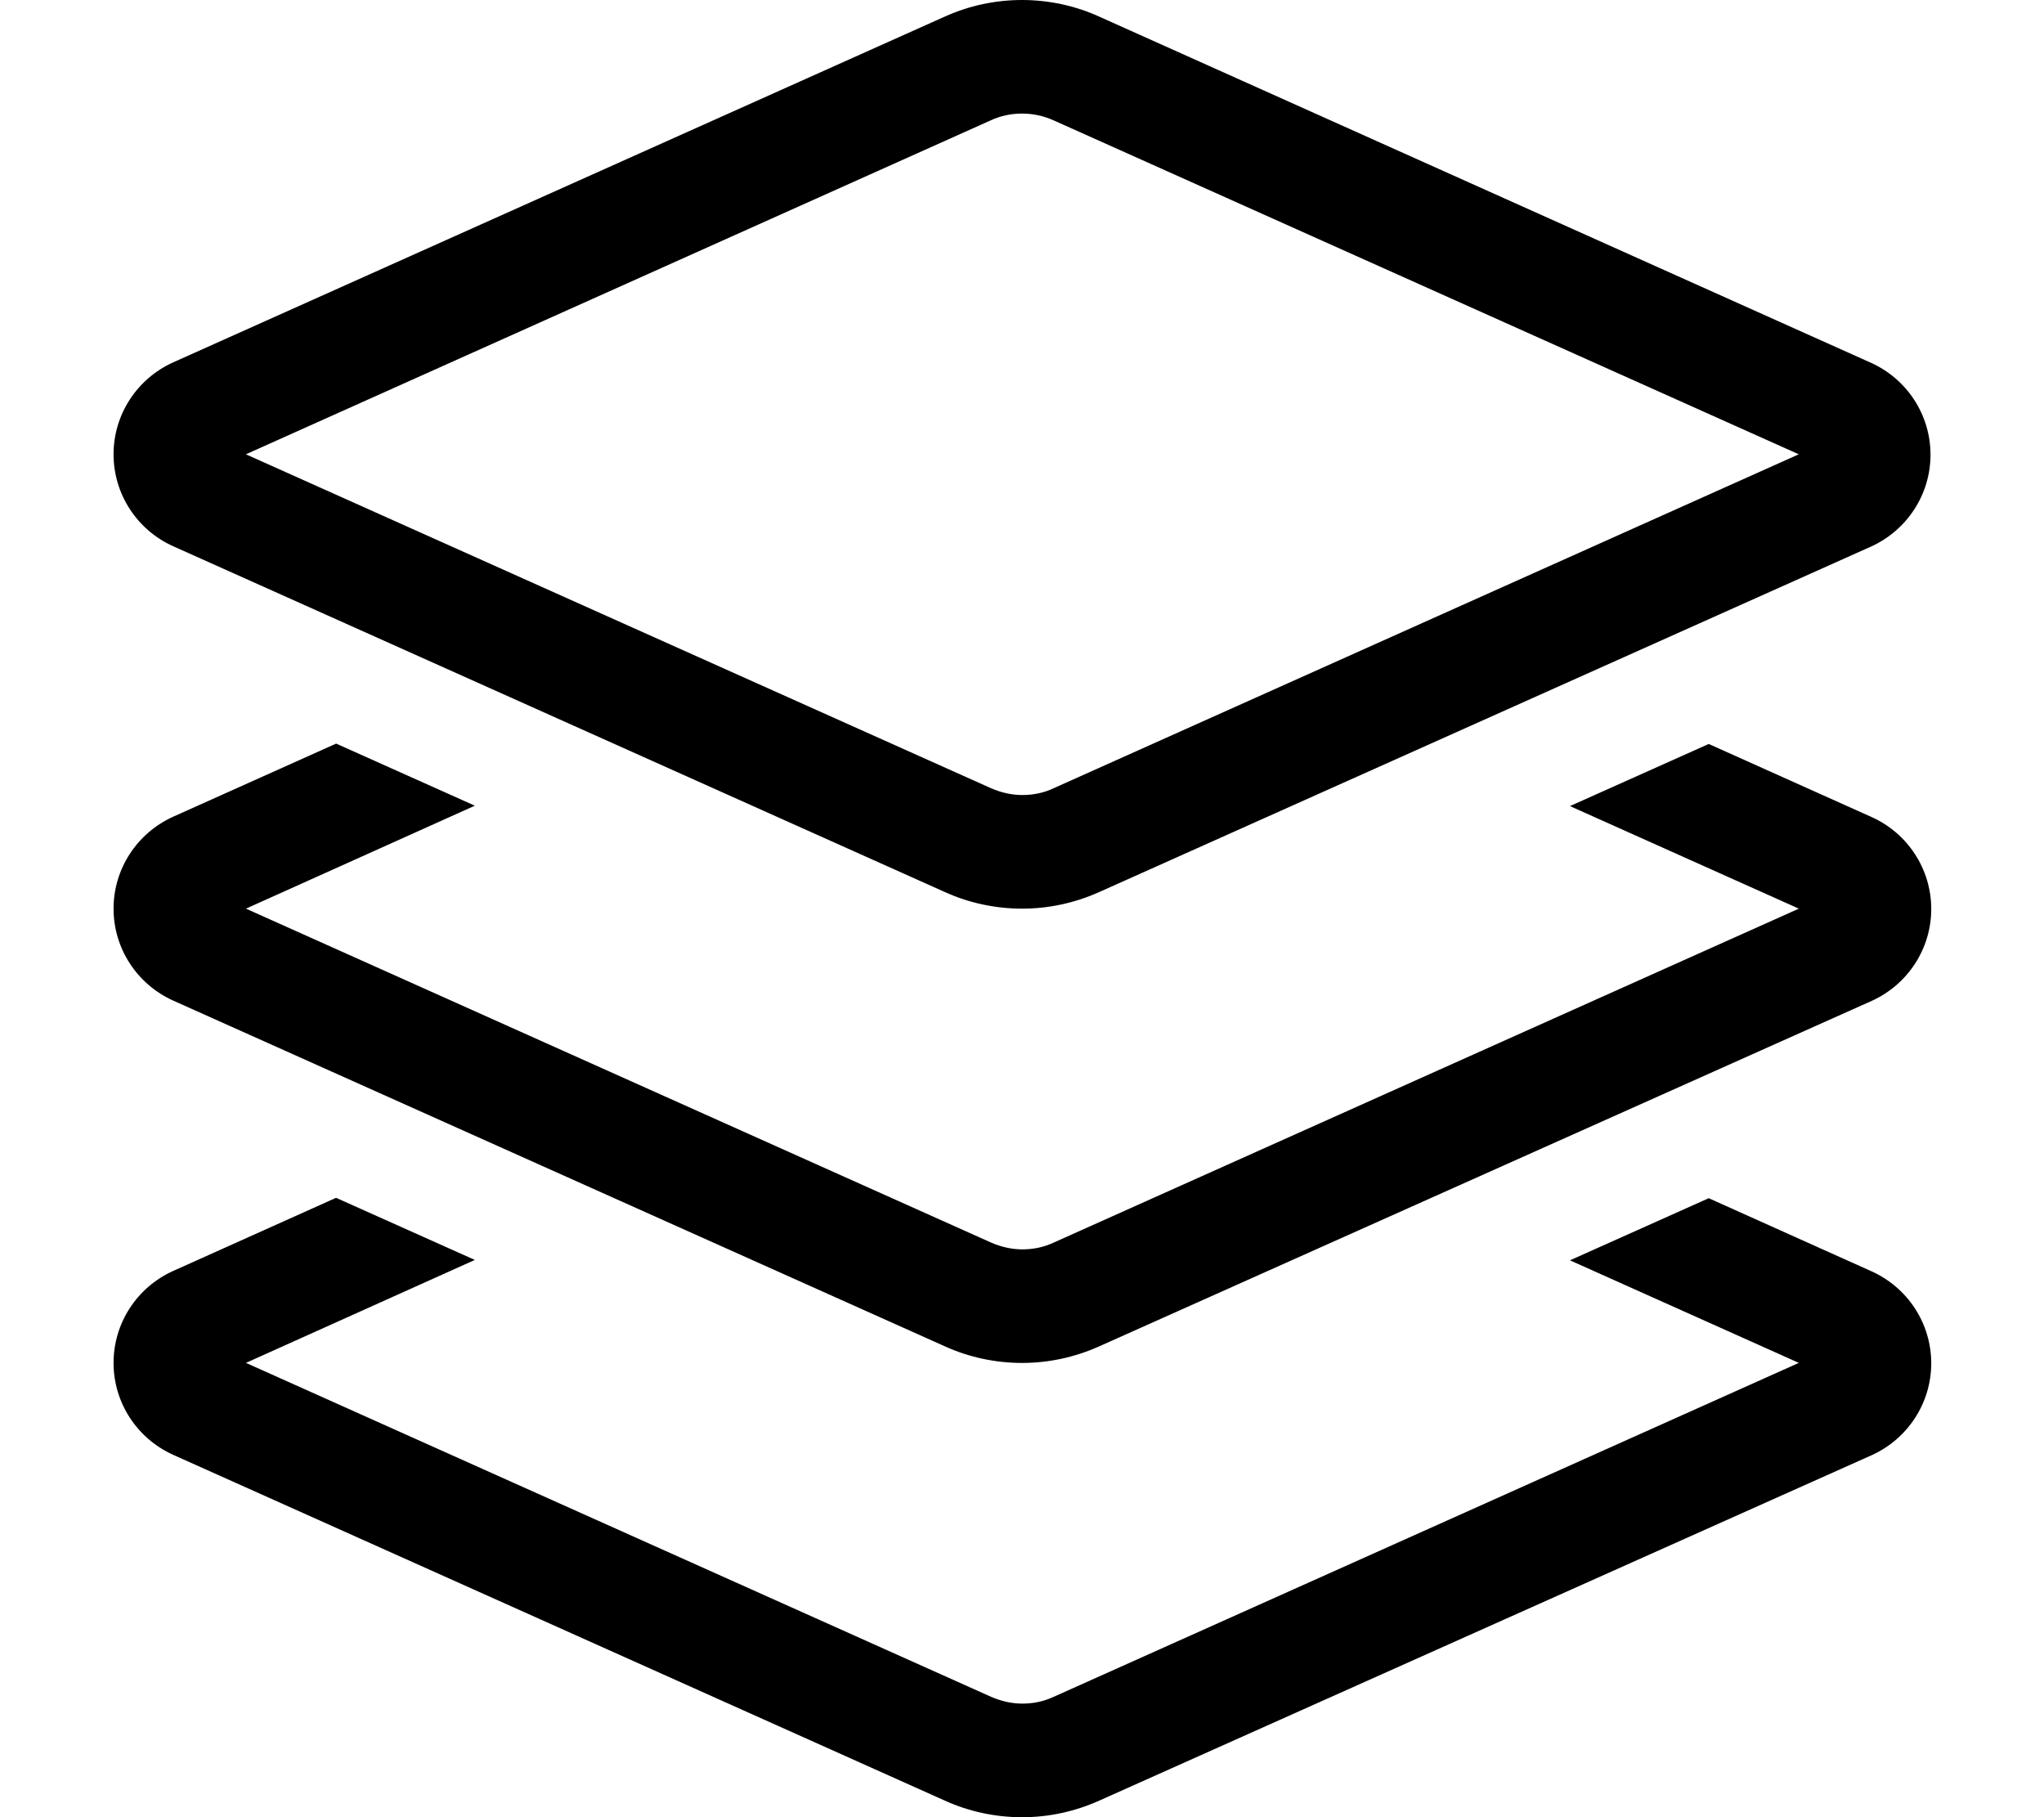
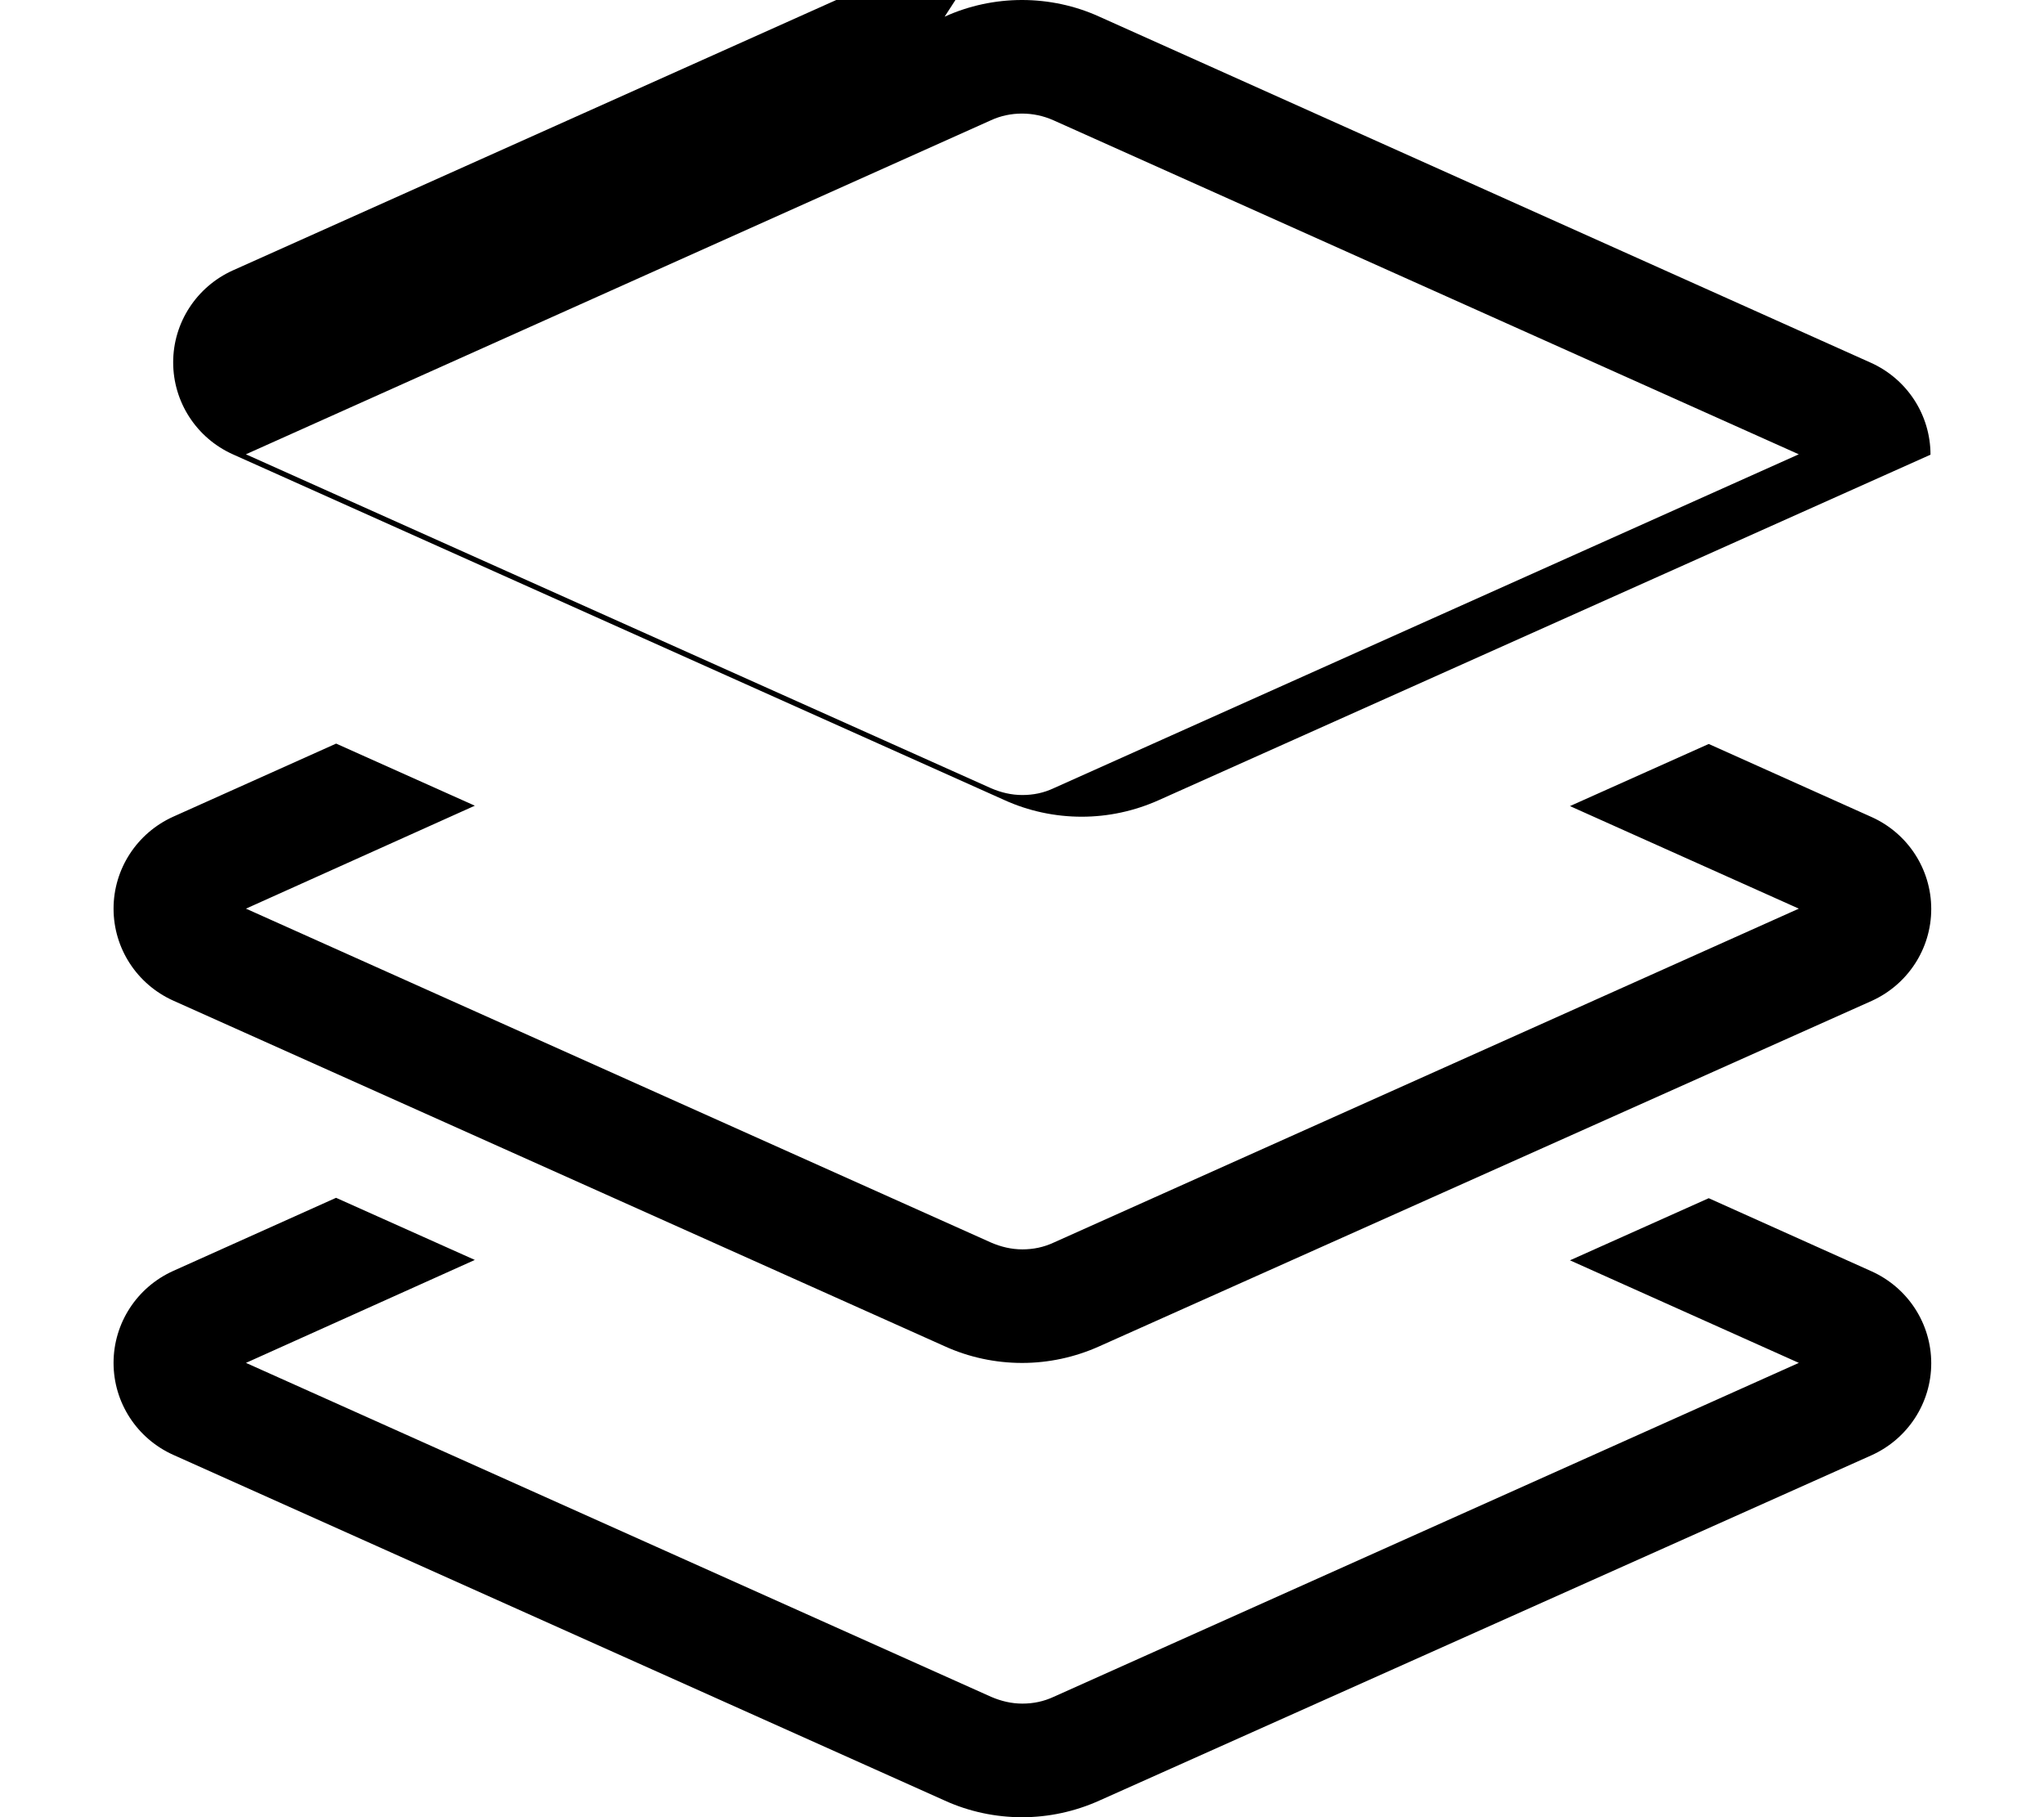
<svg xmlns="http://www.w3.org/2000/svg" version="1.1" width="36" height="32" viewBox="0 0 36 32">
  <title>_layer_group_light</title>
-   <path d="M16.637 0.294c0.425-0.194 0.894-0.294 1.363-0.294s0.938 0.1 1.363 0.294l13.588 6.094c0.638 0.287 1.050 0.919 1.050 1.619s-0.413 1.331-1.050 1.619l-13.587 6.081c-0.431 0.194-0.894 0.294-1.363 0.294s-0.938-0.1-1.363-0.294l-13.588-6.088c-0.638-0.287-1.050-0.919-1.050-1.619s0.413-1.331 1.050-1.619l13.588-6.088zM18 2c-0.188 0-0.375 0.038-0.55 0.119l-13.119 5.881 13.125 5.881c0.175 0.075 0.356 0.119 0.55 0.119s0.375-0.037 0.55-0.119l13.125-5.881-13.125-5.881c-0.181-0.081-0.369-0.119-0.556-0.119zM3.050 22.381l2.869-1.288 2.444 1.094-4.031 1.813 13.125 5.881c0.175 0.075 0.356 0.119 0.55 0.119s0.375-0.038 0.55-0.119l13.125-5.881-4.031-1.806 2.444-1.094 2.869 1.288c0.638 0.288 1.050 0.919 1.050 1.619s-0.413 1.331-1.050 1.619l-13.6 6.081c-0.431 0.194-0.894 0.294-1.363 0.294s-0.938-0.1-1.363-0.294l-13.588-6.088c-0.638-0.288-1.050-0.919-1.050-1.619s0.412-1.331 1.050-1.619zM5.919 13.094l2.444 1.094-4.031 1.813 13.125 5.881c0.175 0.075 0.356 0.119 0.55 0.119s0.375-0.038 0.55-0.119l13.125-5.881-4.031-1.806 2.444-1.094 2.869 1.287c0.638 0.287 1.050 0.919 1.050 1.619s-0.413 1.331-1.050 1.619l-13.6 6.081c-0.431 0.194-0.894 0.294-1.363 0.294s-0.938-0.1-1.363-0.294l-13.588-6.087c-0.638-0.288-1.050-0.919-1.050-1.619s0.413-1.331 1.050-1.619l2.869-1.287z" />
+   <path d="M16.637 0.294c0.425-0.194 0.894-0.294 1.363-0.294s0.938 0.1 1.363 0.294l13.588 6.094c0.638 0.287 1.050 0.919 1.050 1.619l-13.587 6.081c-0.431 0.194-0.894 0.294-1.363 0.294s-0.938-0.1-1.363-0.294l-13.588-6.088c-0.638-0.287-1.050-0.919-1.050-1.619s0.413-1.331 1.050-1.619l13.588-6.088zM18 2c-0.188 0-0.375 0.038-0.55 0.119l-13.119 5.881 13.125 5.881c0.175 0.075 0.356 0.119 0.55 0.119s0.375-0.037 0.55-0.119l13.125-5.881-13.125-5.881c-0.181-0.081-0.369-0.119-0.556-0.119zM3.050 22.381l2.869-1.288 2.444 1.094-4.031 1.813 13.125 5.881c0.175 0.075 0.356 0.119 0.55 0.119s0.375-0.038 0.55-0.119l13.125-5.881-4.031-1.806 2.444-1.094 2.869 1.288c0.638 0.288 1.050 0.919 1.050 1.619s-0.413 1.331-1.050 1.619l-13.6 6.081c-0.431 0.194-0.894 0.294-1.363 0.294s-0.938-0.1-1.363-0.294l-13.588-6.088c-0.638-0.288-1.050-0.919-1.050-1.619s0.412-1.331 1.050-1.619zM5.919 13.094l2.444 1.094-4.031 1.813 13.125 5.881c0.175 0.075 0.356 0.119 0.55 0.119s0.375-0.038 0.55-0.119l13.125-5.881-4.031-1.806 2.444-1.094 2.869 1.287c0.638 0.287 1.050 0.919 1.050 1.619s-0.413 1.331-1.050 1.619l-13.6 6.081c-0.431 0.194-0.894 0.294-1.363 0.294s-0.938-0.1-1.363-0.294l-13.588-6.087c-0.638-0.288-1.050-0.919-1.050-1.619s0.413-1.331 1.050-1.619l2.869-1.287z" />
</svg>